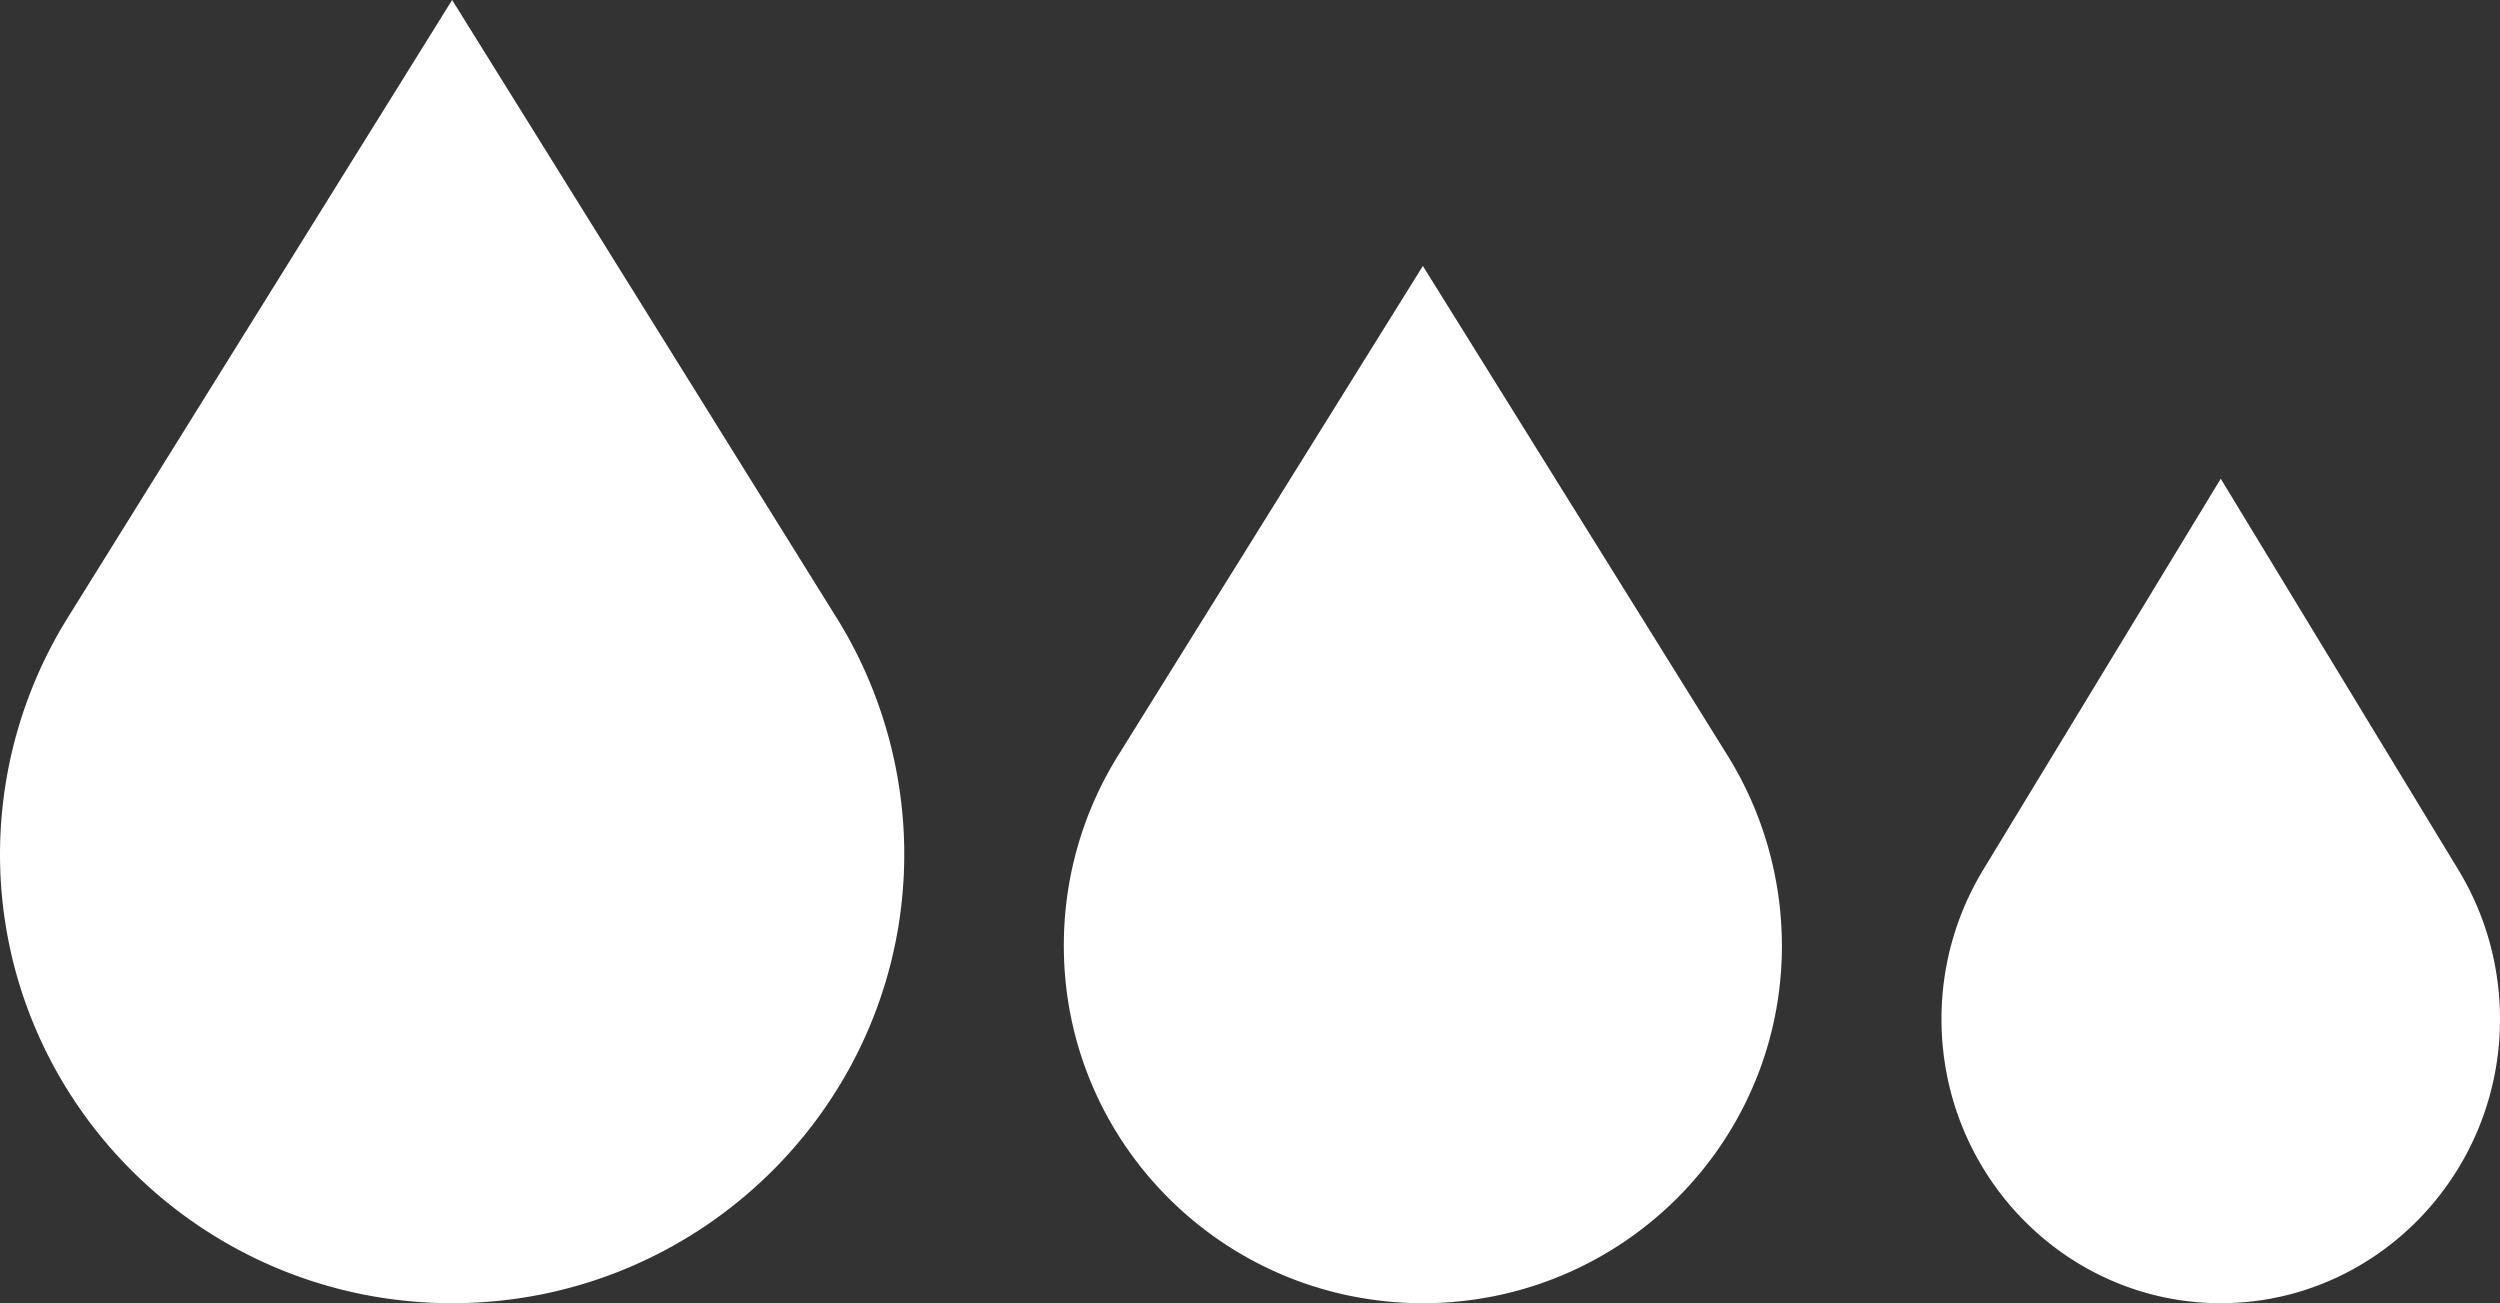
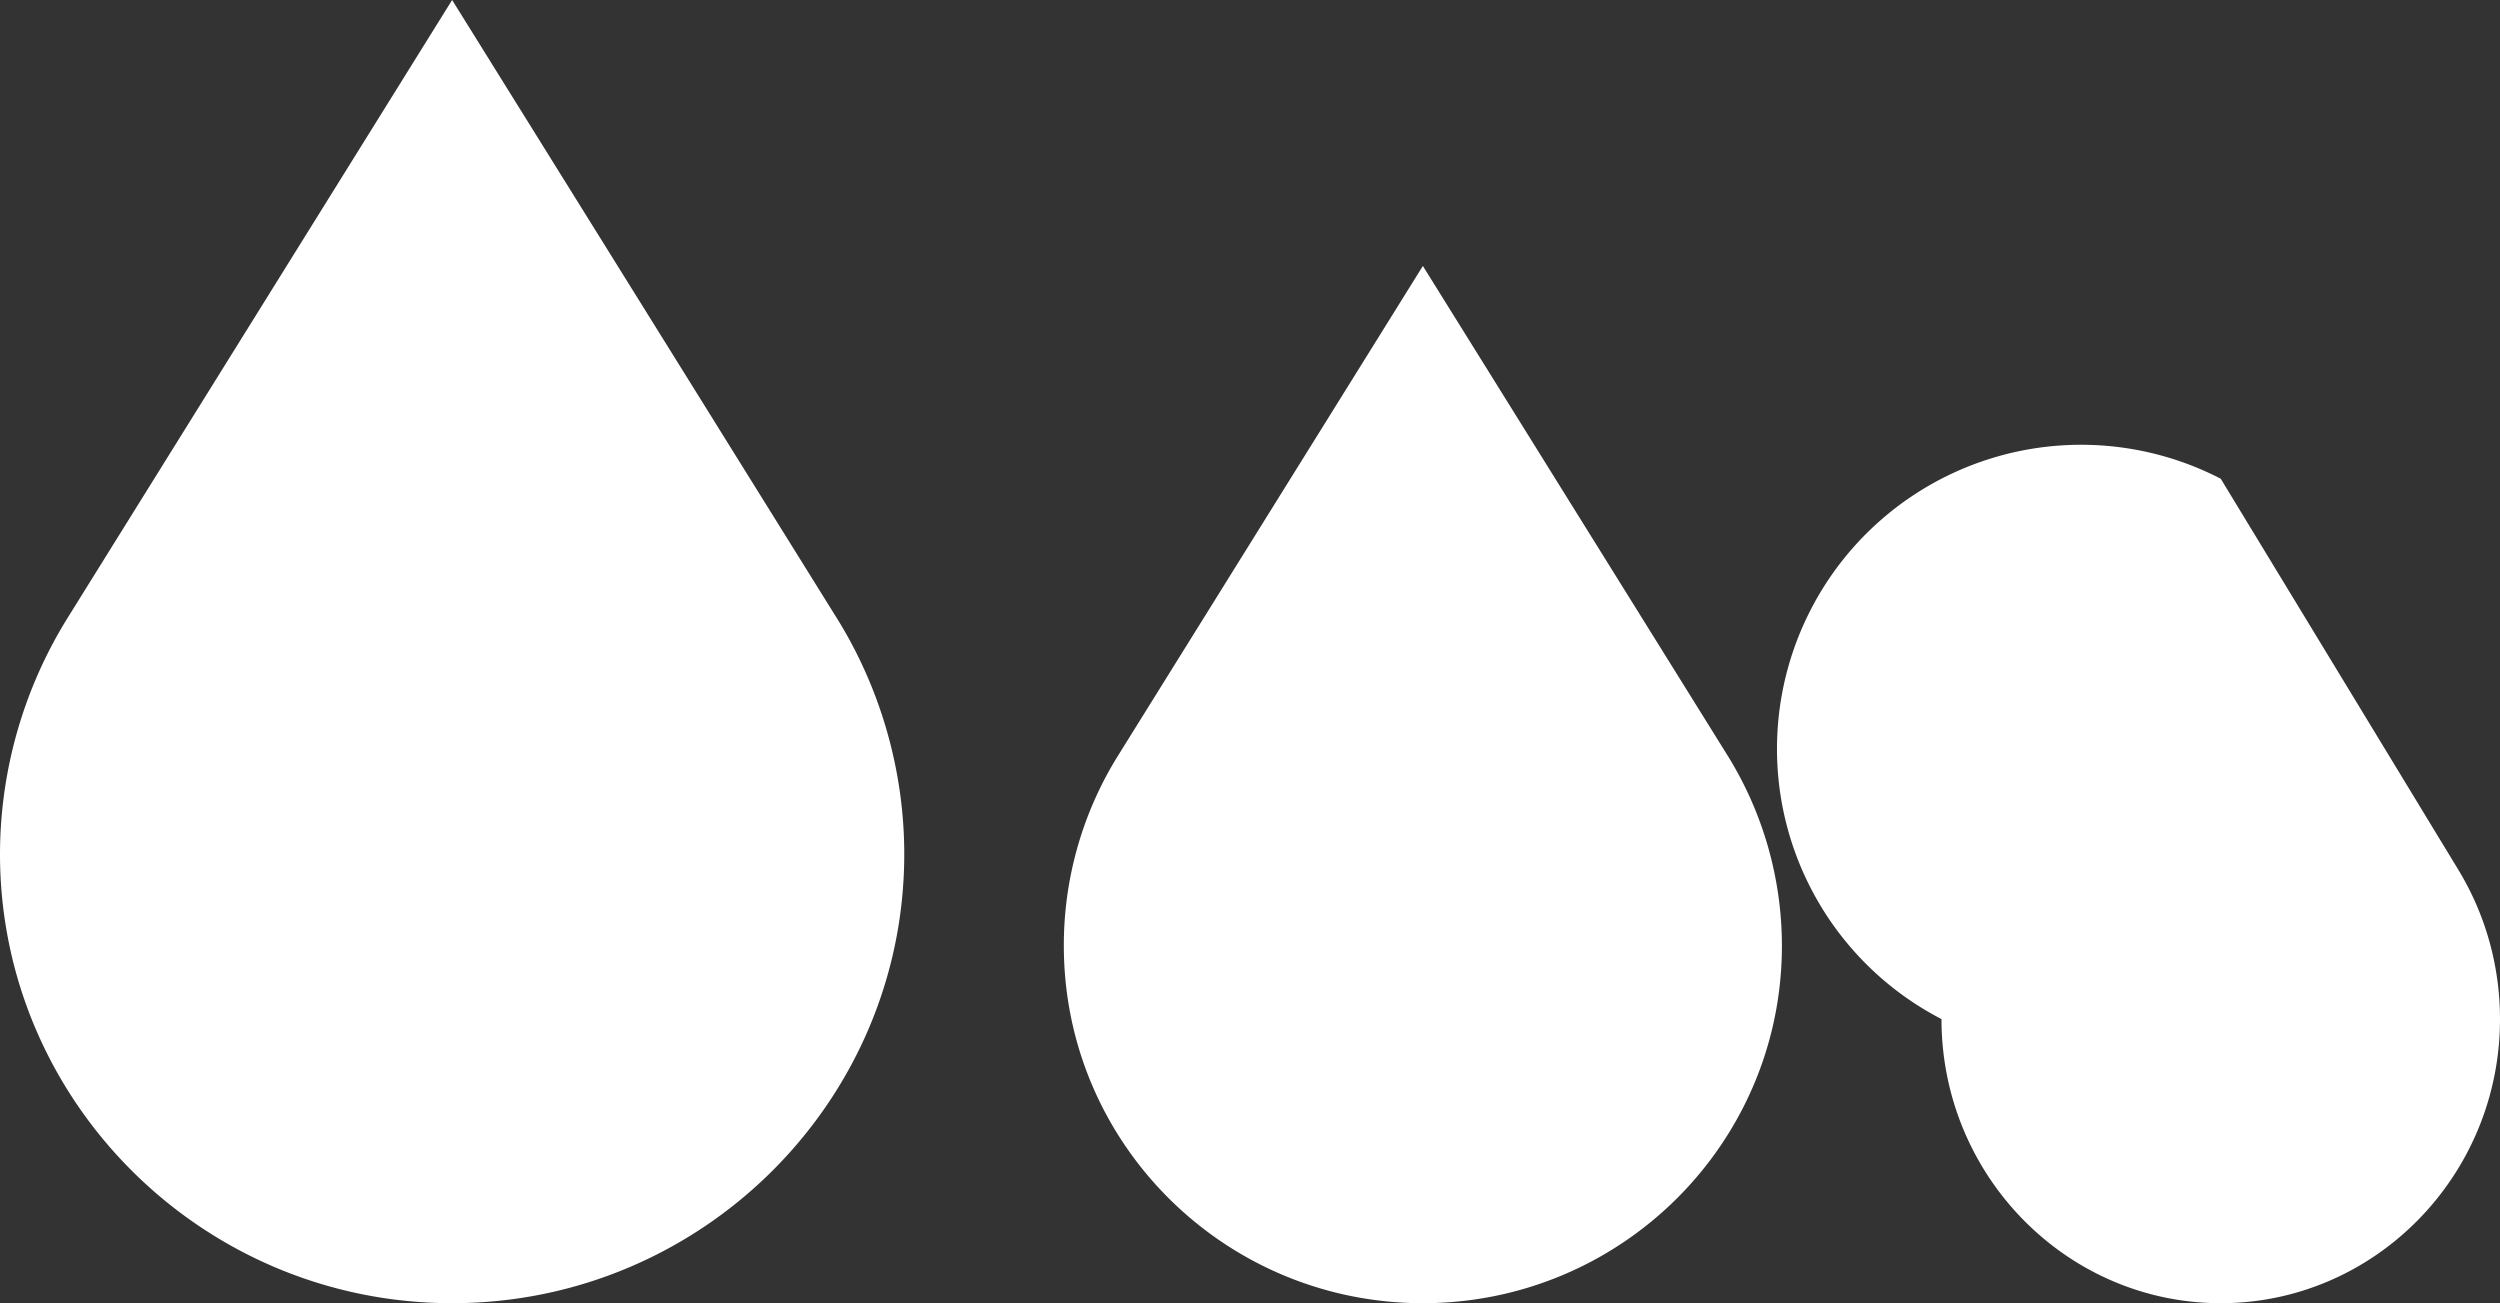
<svg xmlns="http://www.w3.org/2000/svg" width="94" height="49" viewBox="0 0 94 49">
  <rect x="0" y="0" width="94" height="49" fill="#333333" stroke="none" />
  <g>
    <g>
-       <path fill="#fff" d="M92.423 32.686L83.5 18l-8.92 14.684A10.805 10.805 0 0 0 73 38.317C73 44.207 77.711 49 83.5 49 89.29 49 94 44.208 94 38.317c0-1.994-.546-3.941-1.577-5.63zM65 28.476L53.5 10 42 28.473a13.484 13.484 0 0 0-2 7.086C40 43 46.057 49 53.5 49 60.945 49 67 43 67 35.559a13.59 13.59 0 0 0-2-7.083zm-33.553-5.262L17 0 2.556 23.21A16.87 16.87 0 0 0 0 32.112C0 41.424 7.627 49 17 49c9.374 0 17-7.576 17-16.887 0-3.113-.882-6.229-2.553-8.9z" />
+       <path fill="#fff" d="M92.423 32.686L83.5 18A10.805 10.805 0 0 0 73 38.317C73 44.207 77.711 49 83.5 49 89.29 49 94 44.208 94 38.317c0-1.994-.546-3.941-1.577-5.63zM65 28.476L53.5 10 42 28.473a13.484 13.484 0 0 0-2 7.086C40 43 46.057 49 53.5 49 60.945 49 67 43 67 35.559a13.59 13.59 0 0 0-2-7.083zm-33.553-5.262L17 0 2.556 23.21A16.87 16.87 0 0 0 0 32.112C0 41.424 7.627 49 17 49c9.374 0 17-7.576 17-16.887 0-3.113-.882-6.229-2.553-8.9z" />
    </g>
  </g>
</svg>